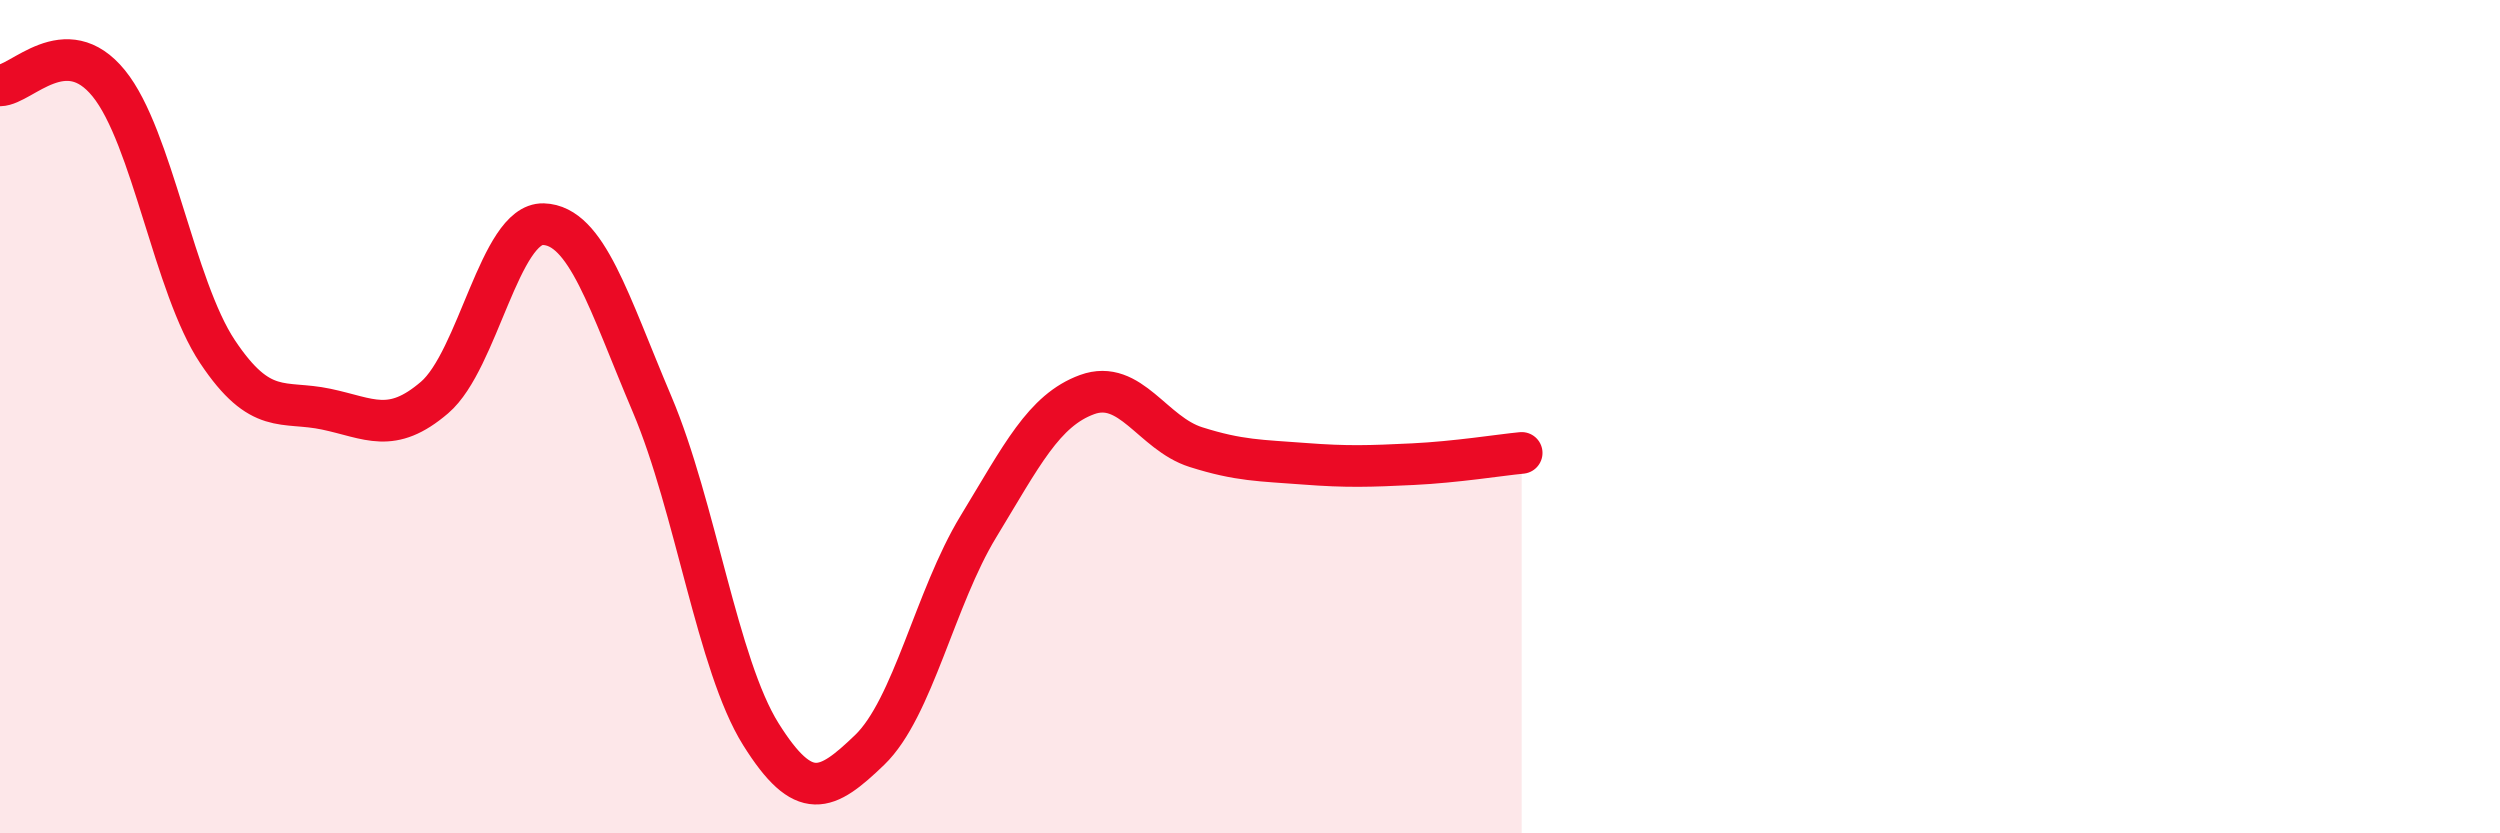
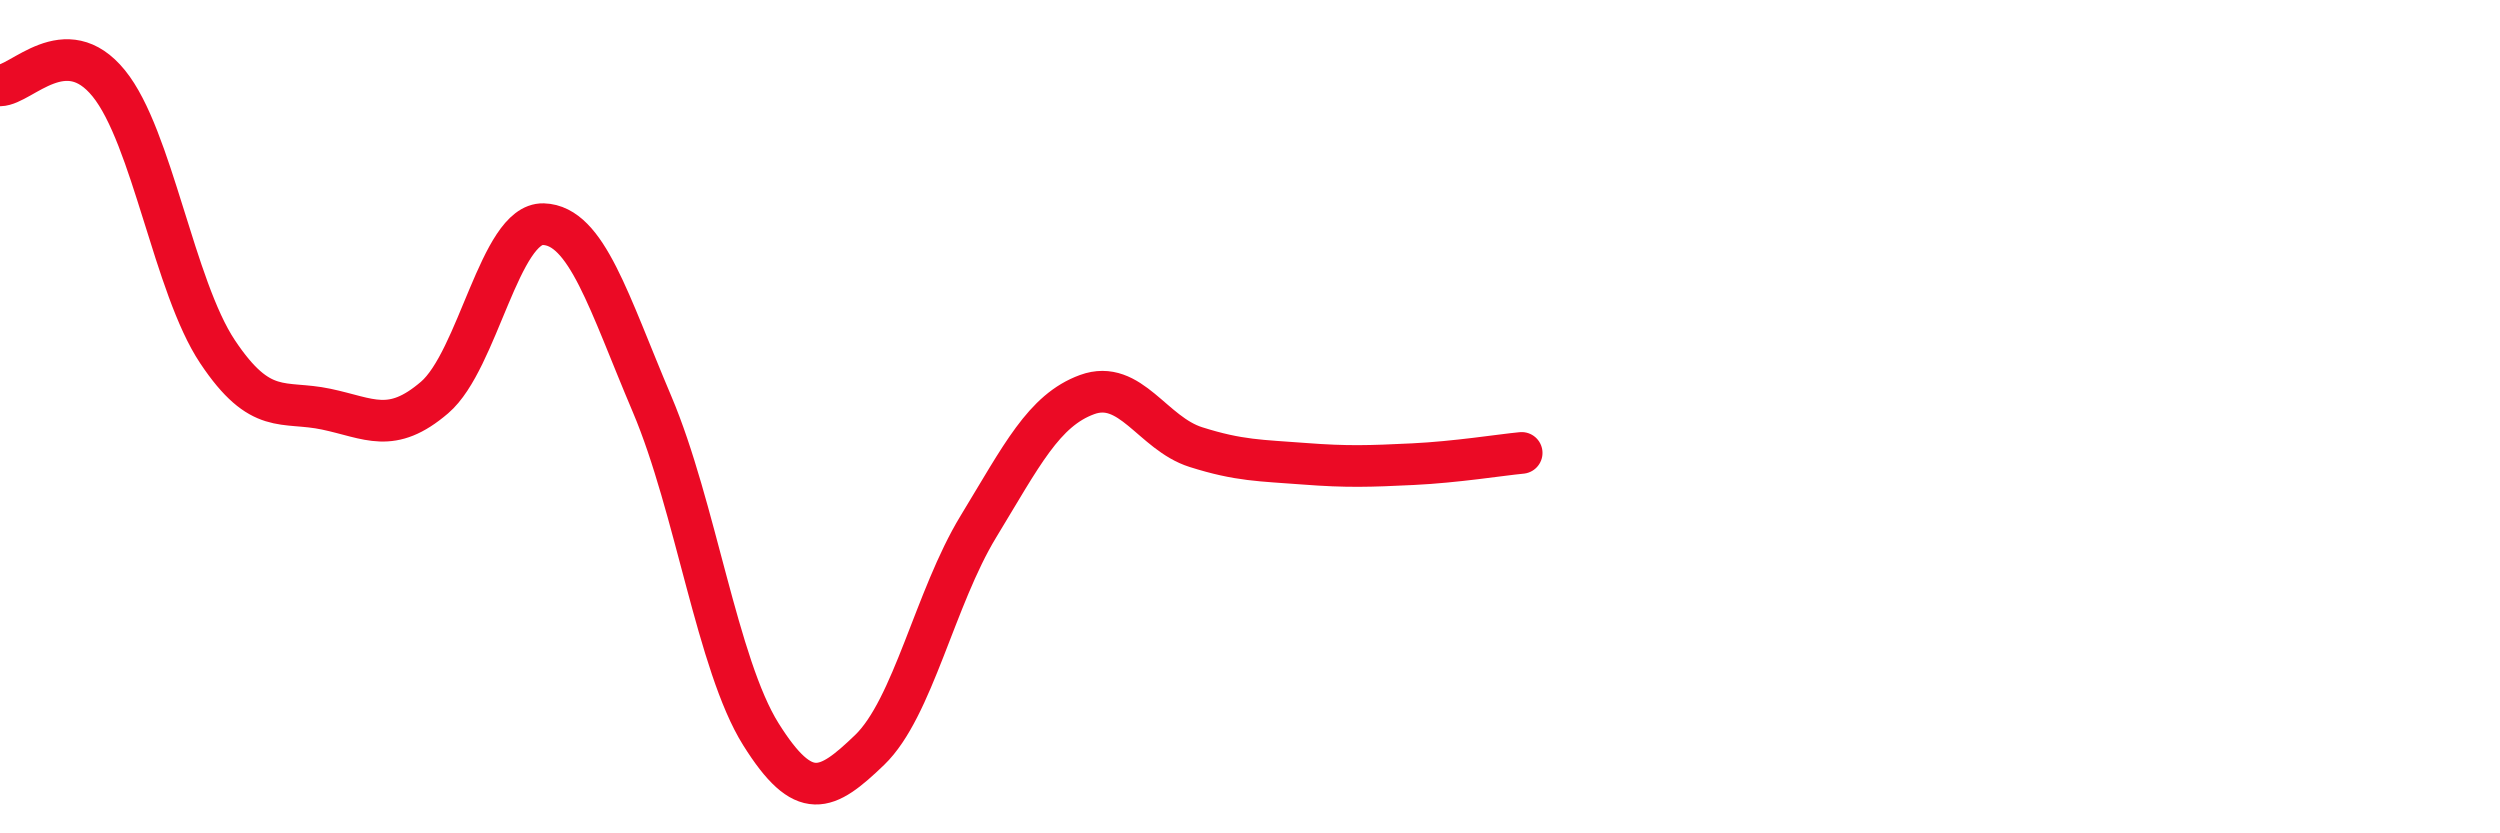
<svg xmlns="http://www.w3.org/2000/svg" width="60" height="20" viewBox="0 0 60 20">
-   <path d="M 0,2.05 C 0.52,2.04 1.57,0.72 2.61,2 C 3.65,3.28 4.18,6.88 5.22,8.44 C 6.26,10 6.79,9.6 7.83,9.82 C 8.87,10.04 9.39,10.43 10.43,9.54 C 11.47,8.65 12,5.35 13.04,5.38 C 14.08,5.41 14.61,7.25 15.65,9.7 C 16.69,12.15 17.22,15.96 18.26,17.62 C 19.3,19.28 19.83,19 20.87,18 C 21.91,17 22.44,14.35 23.48,12.64 C 24.52,10.93 25.05,9.85 26.09,9.47 C 27.13,9.09 27.66,10.4 28.7,10.73 C 29.74,11.06 30.26,11.05 31.3,11.13 C 32.34,11.21 32.87,11.19 33.91,11.14 C 34.95,11.09 36,10.92 36.52,10.87L36.52 20L0 20Z" fill="#EB0A25" opacity="0.1" stroke-linecap="round" stroke-linejoin="round" />
  <path d="M 0,2.05 C 0.52,2.04 1.57,0.72 2.61,2 C 3.65,3.28 4.18,6.88 5.22,8.44 C 6.26,10 6.79,9.6 7.83,9.82 C 8.87,10.04 9.39,10.43 10.43,9.54 C 11.47,8.65 12,5.35 13.04,5.38 C 14.08,5.41 14.61,7.25 15.65,9.7 C 16.69,12.15 17.22,15.96 18.26,17.62 C 19.3,19.28 19.83,19 20.87,18 C 21.91,17 22.44,14.35 23.48,12.64 C 24.52,10.93 25.05,9.85 26.09,9.47 C 27.13,9.09 27.66,10.4 28.7,10.73 C 29.74,11.06 30.26,11.05 31.3,11.13 C 32.34,11.21 32.87,11.19 33.91,11.14 C 34.95,11.09 36,10.92 36.52,10.87" stroke="#EB0A25" stroke-width="1" fill="none" stroke-linecap="round" stroke-linejoin="round" />
</svg>